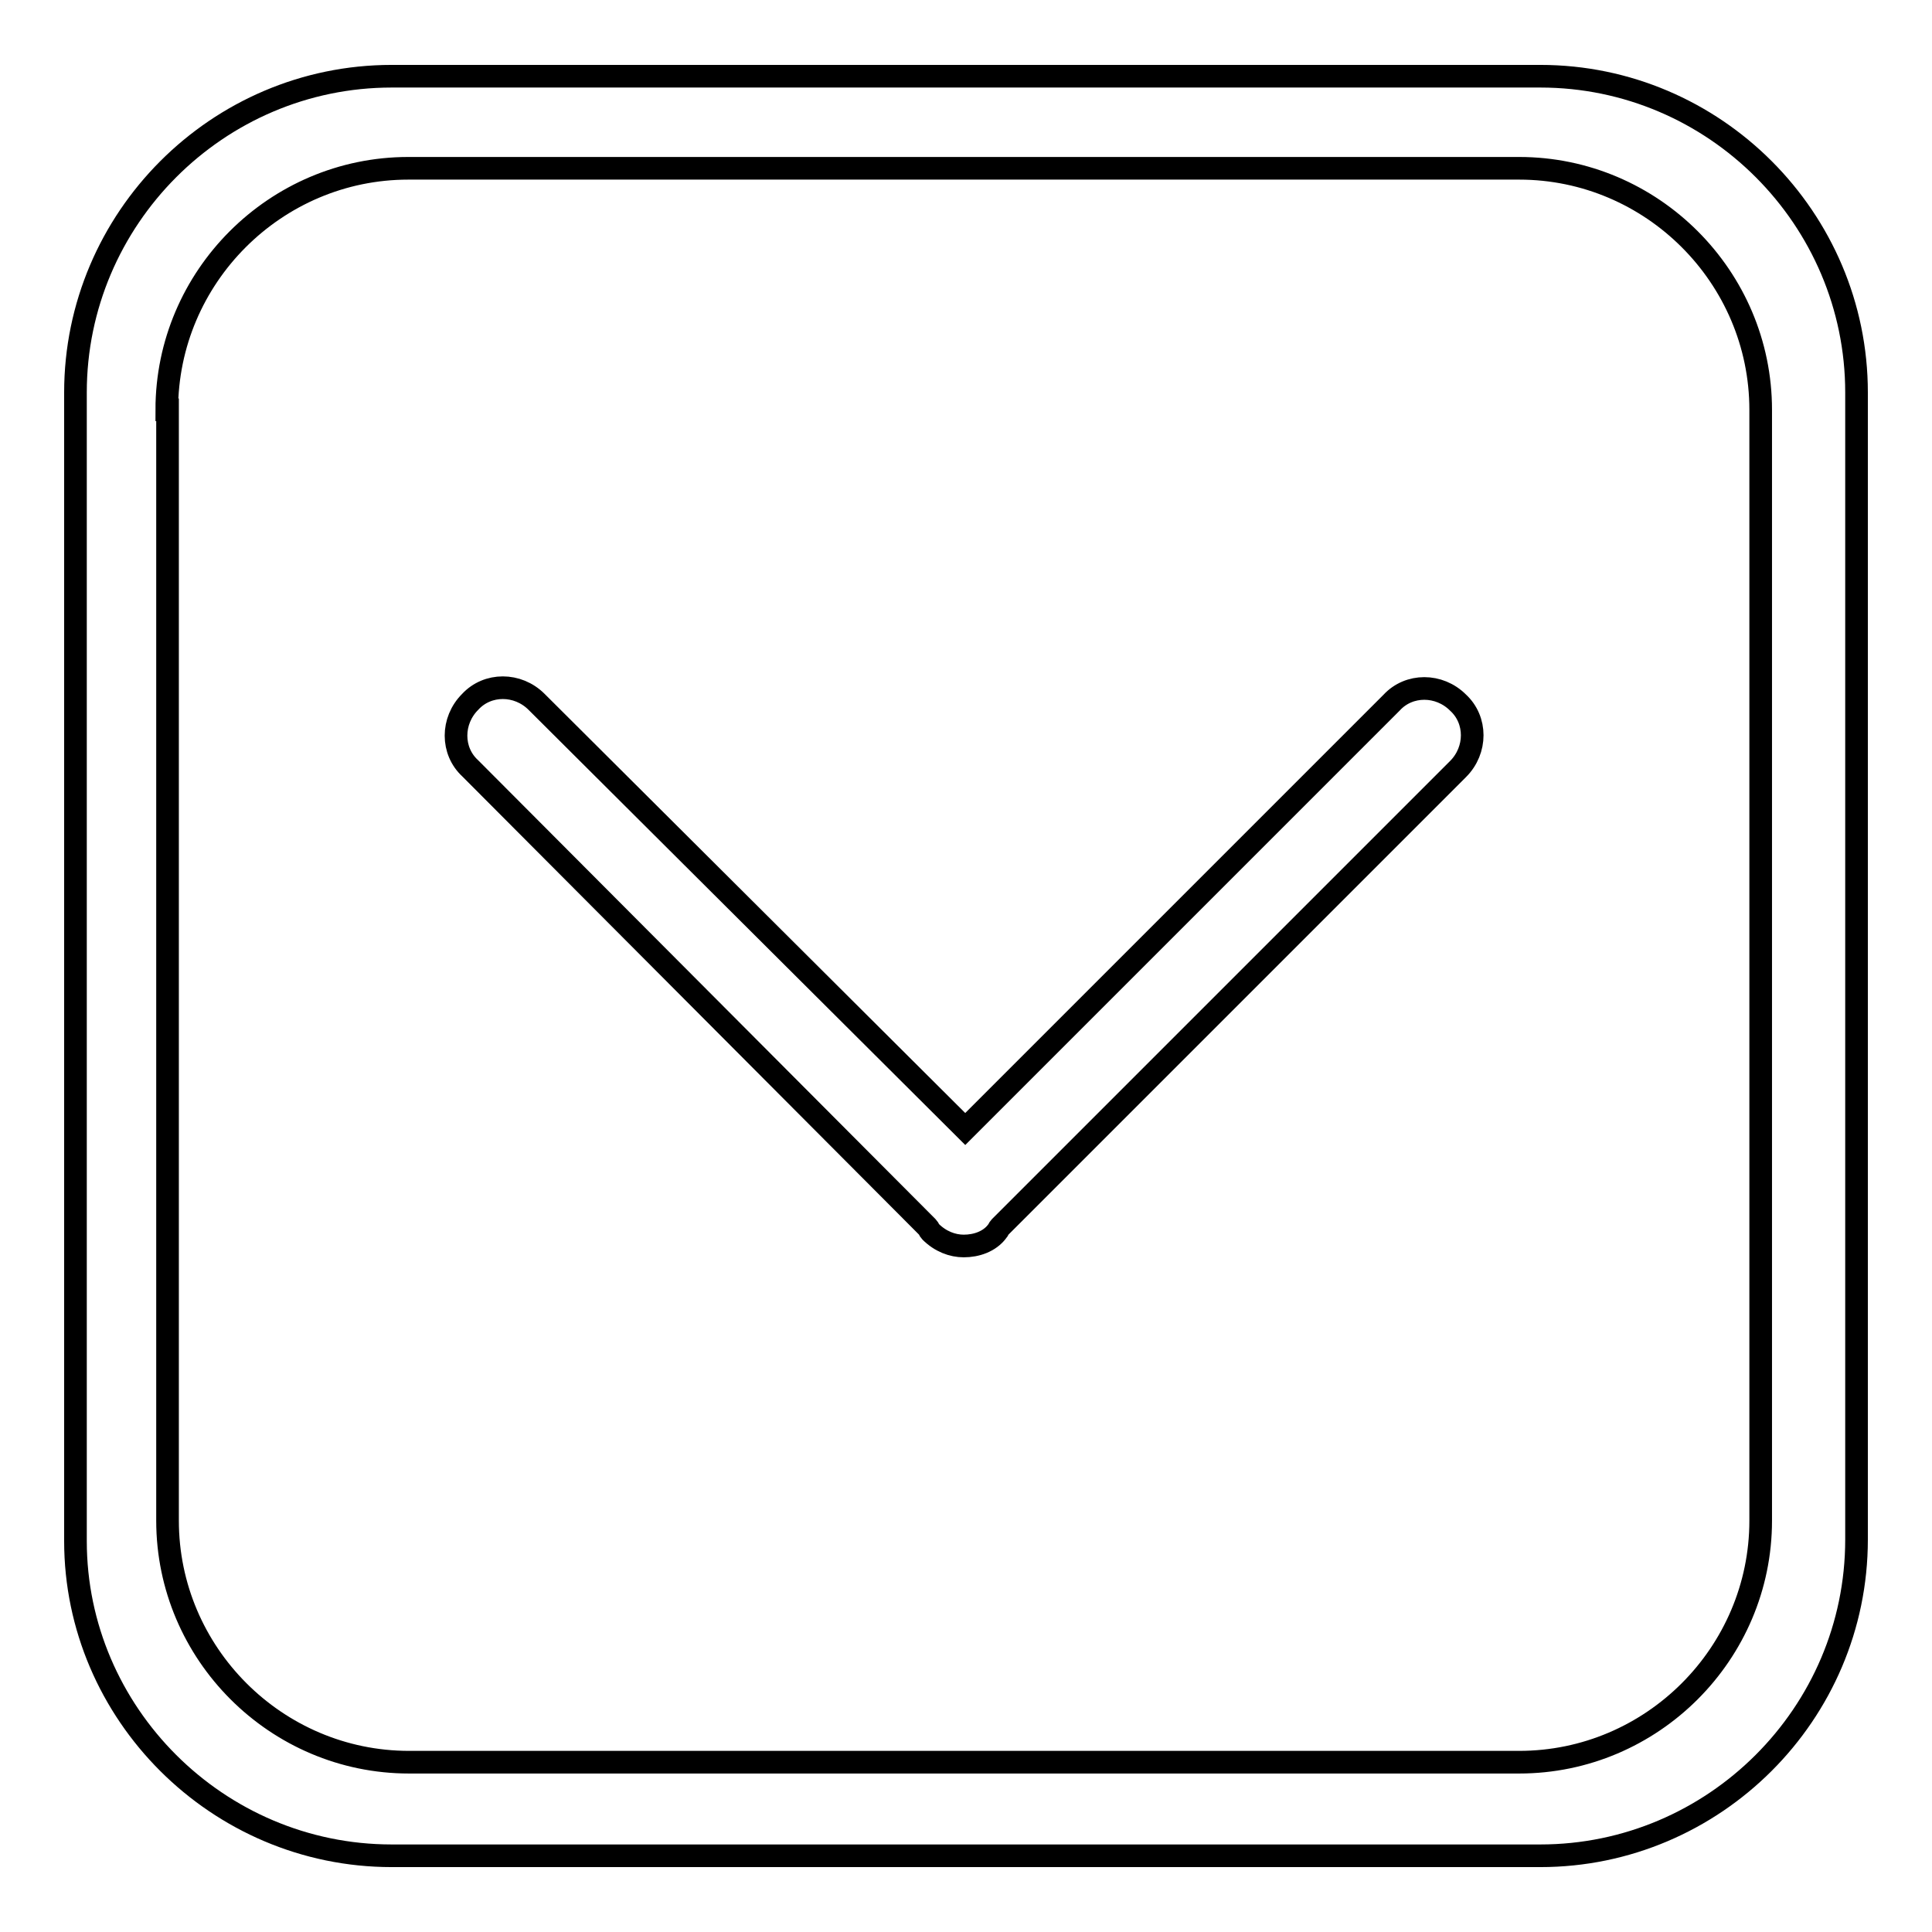
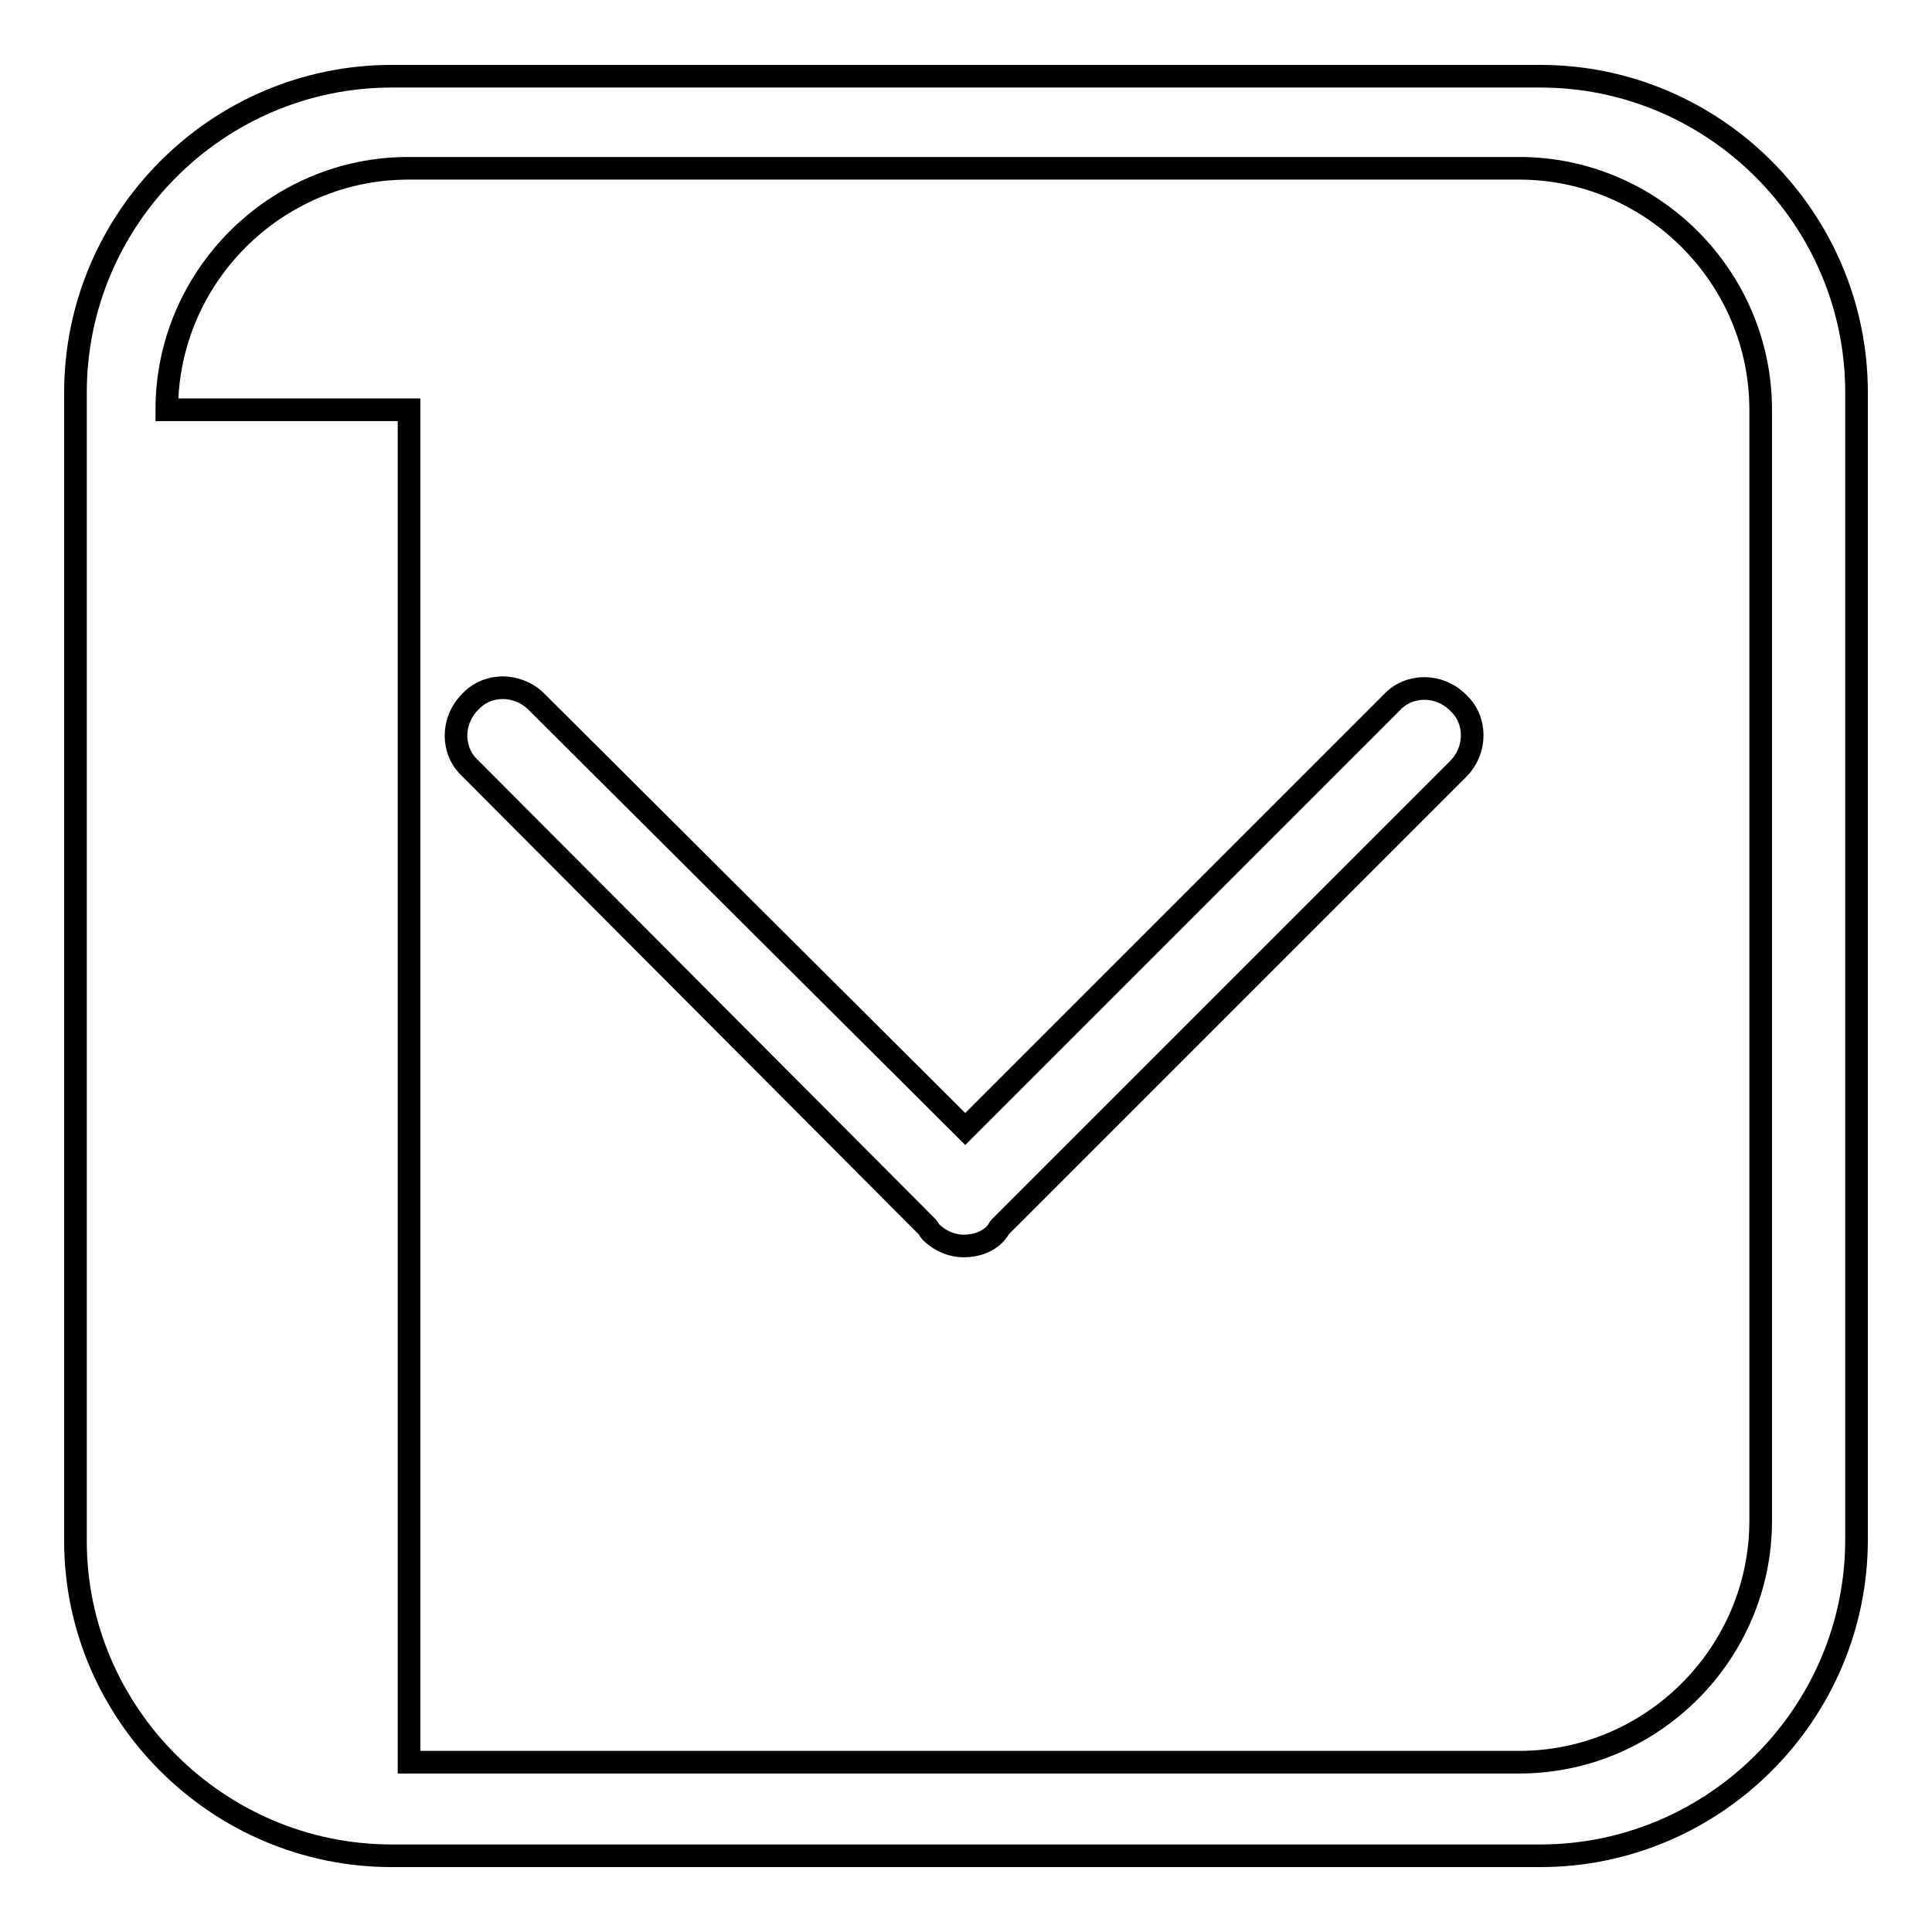
<svg xmlns="http://www.w3.org/2000/svg" version="1.1" x="0px" y="0px" viewBox="0 0 256 256" enable-background="new 0 0 256 256" xml:space="preserve">
  <g>
-     <path stroke-width="3" fill-opacity="0" stroke="#000000" d="M51.9,245.9h152.2c23,0,41.9-18.8,41.9-41.9V52c0-23-18.8-41.9-41.9-41.9H51.9C28.8,10.1,10,29,10,52v152.2 C10,227,28.8,245.9,51.9,245.9L51.9,245.9z M22.1,54.3c0-17.6,14.4-32,32-32h147.2c17.6,0,32,14.4,32,32v147.2 c0,17.6-14.4,32-32,32H54.2c-17.6,0-32-14.4-32-32V54.3z M122.9,162.6c0.2,0.2,0.2,0.4,0.4,0.6c1.3,1.3,2.9,1.9,4.4,1.9 c1.7,0,3.4-0.6,4.4-1.9c0.2-0.2,0.2-0.4,0.4-0.6l60.7-60.7c2.5-2.5,2.5-6.5,0-8.8c-2.5-2.5-6.5-2.5-8.8,0l-56.5,56.5L71.1,93 c-2.5-2.5-6.5-2.5-8.8,0c-2.5,2.5-2.5,6.5,0,8.8L122.9,162.6L122.9,162.6z" />
+     <path stroke-width="3" fill-opacity="0" stroke="#000000" d="M51.9,245.9h152.2c23,0,41.9-18.8,41.9-41.9V52c0-23-18.8-41.9-41.9-41.9H51.9C28.8,10.1,10,29,10,52v152.2 C10,227,28.8,245.9,51.9,245.9L51.9,245.9z M22.1,54.3c0-17.6,14.4-32,32-32h147.2c17.6,0,32,14.4,32,32v147.2 c0,17.6-14.4,32-32,32H54.2V54.3z M122.9,162.6c0.2,0.2,0.2,0.4,0.4,0.6c1.3,1.3,2.9,1.9,4.4,1.9 c1.7,0,3.4-0.6,4.4-1.9c0.2-0.2,0.2-0.4,0.4-0.6l60.7-60.7c2.5-2.5,2.5-6.5,0-8.8c-2.5-2.5-6.5-2.5-8.8,0l-56.5,56.5L71.1,93 c-2.5-2.5-6.5-2.5-8.8,0c-2.5,2.5-2.5,6.5,0,8.8L122.9,162.6L122.9,162.6z" />
  </g>
</svg>